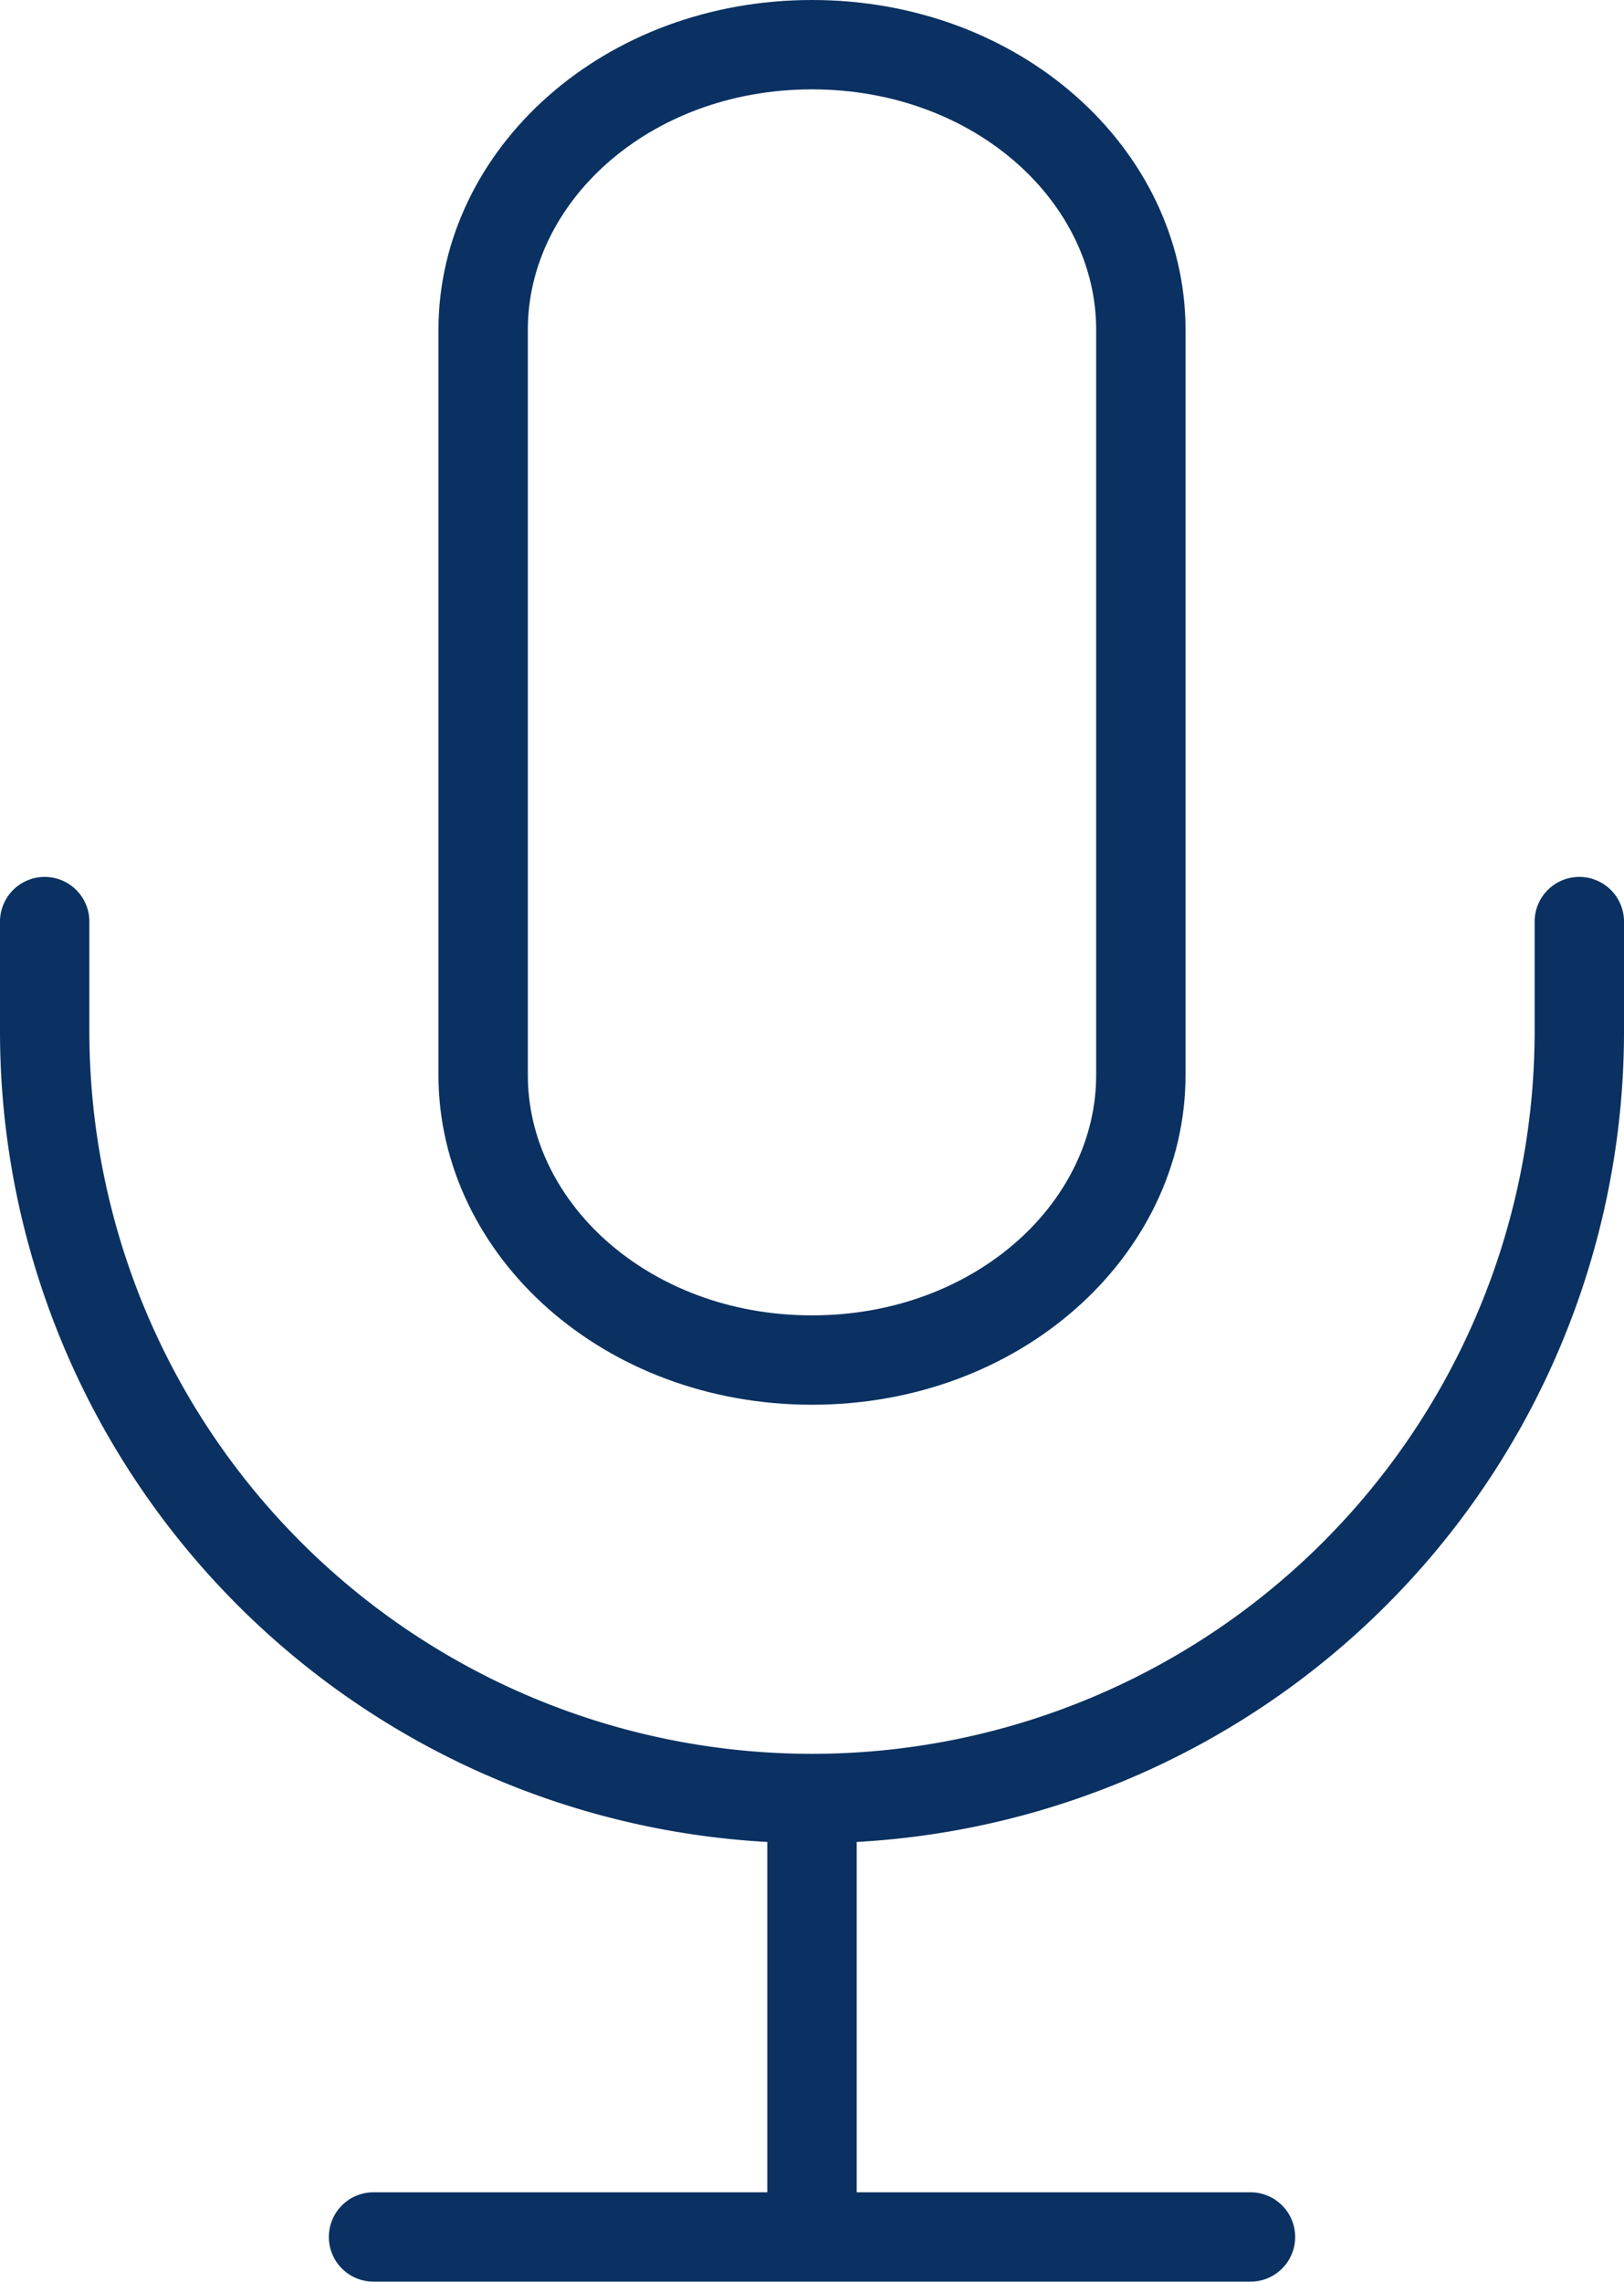
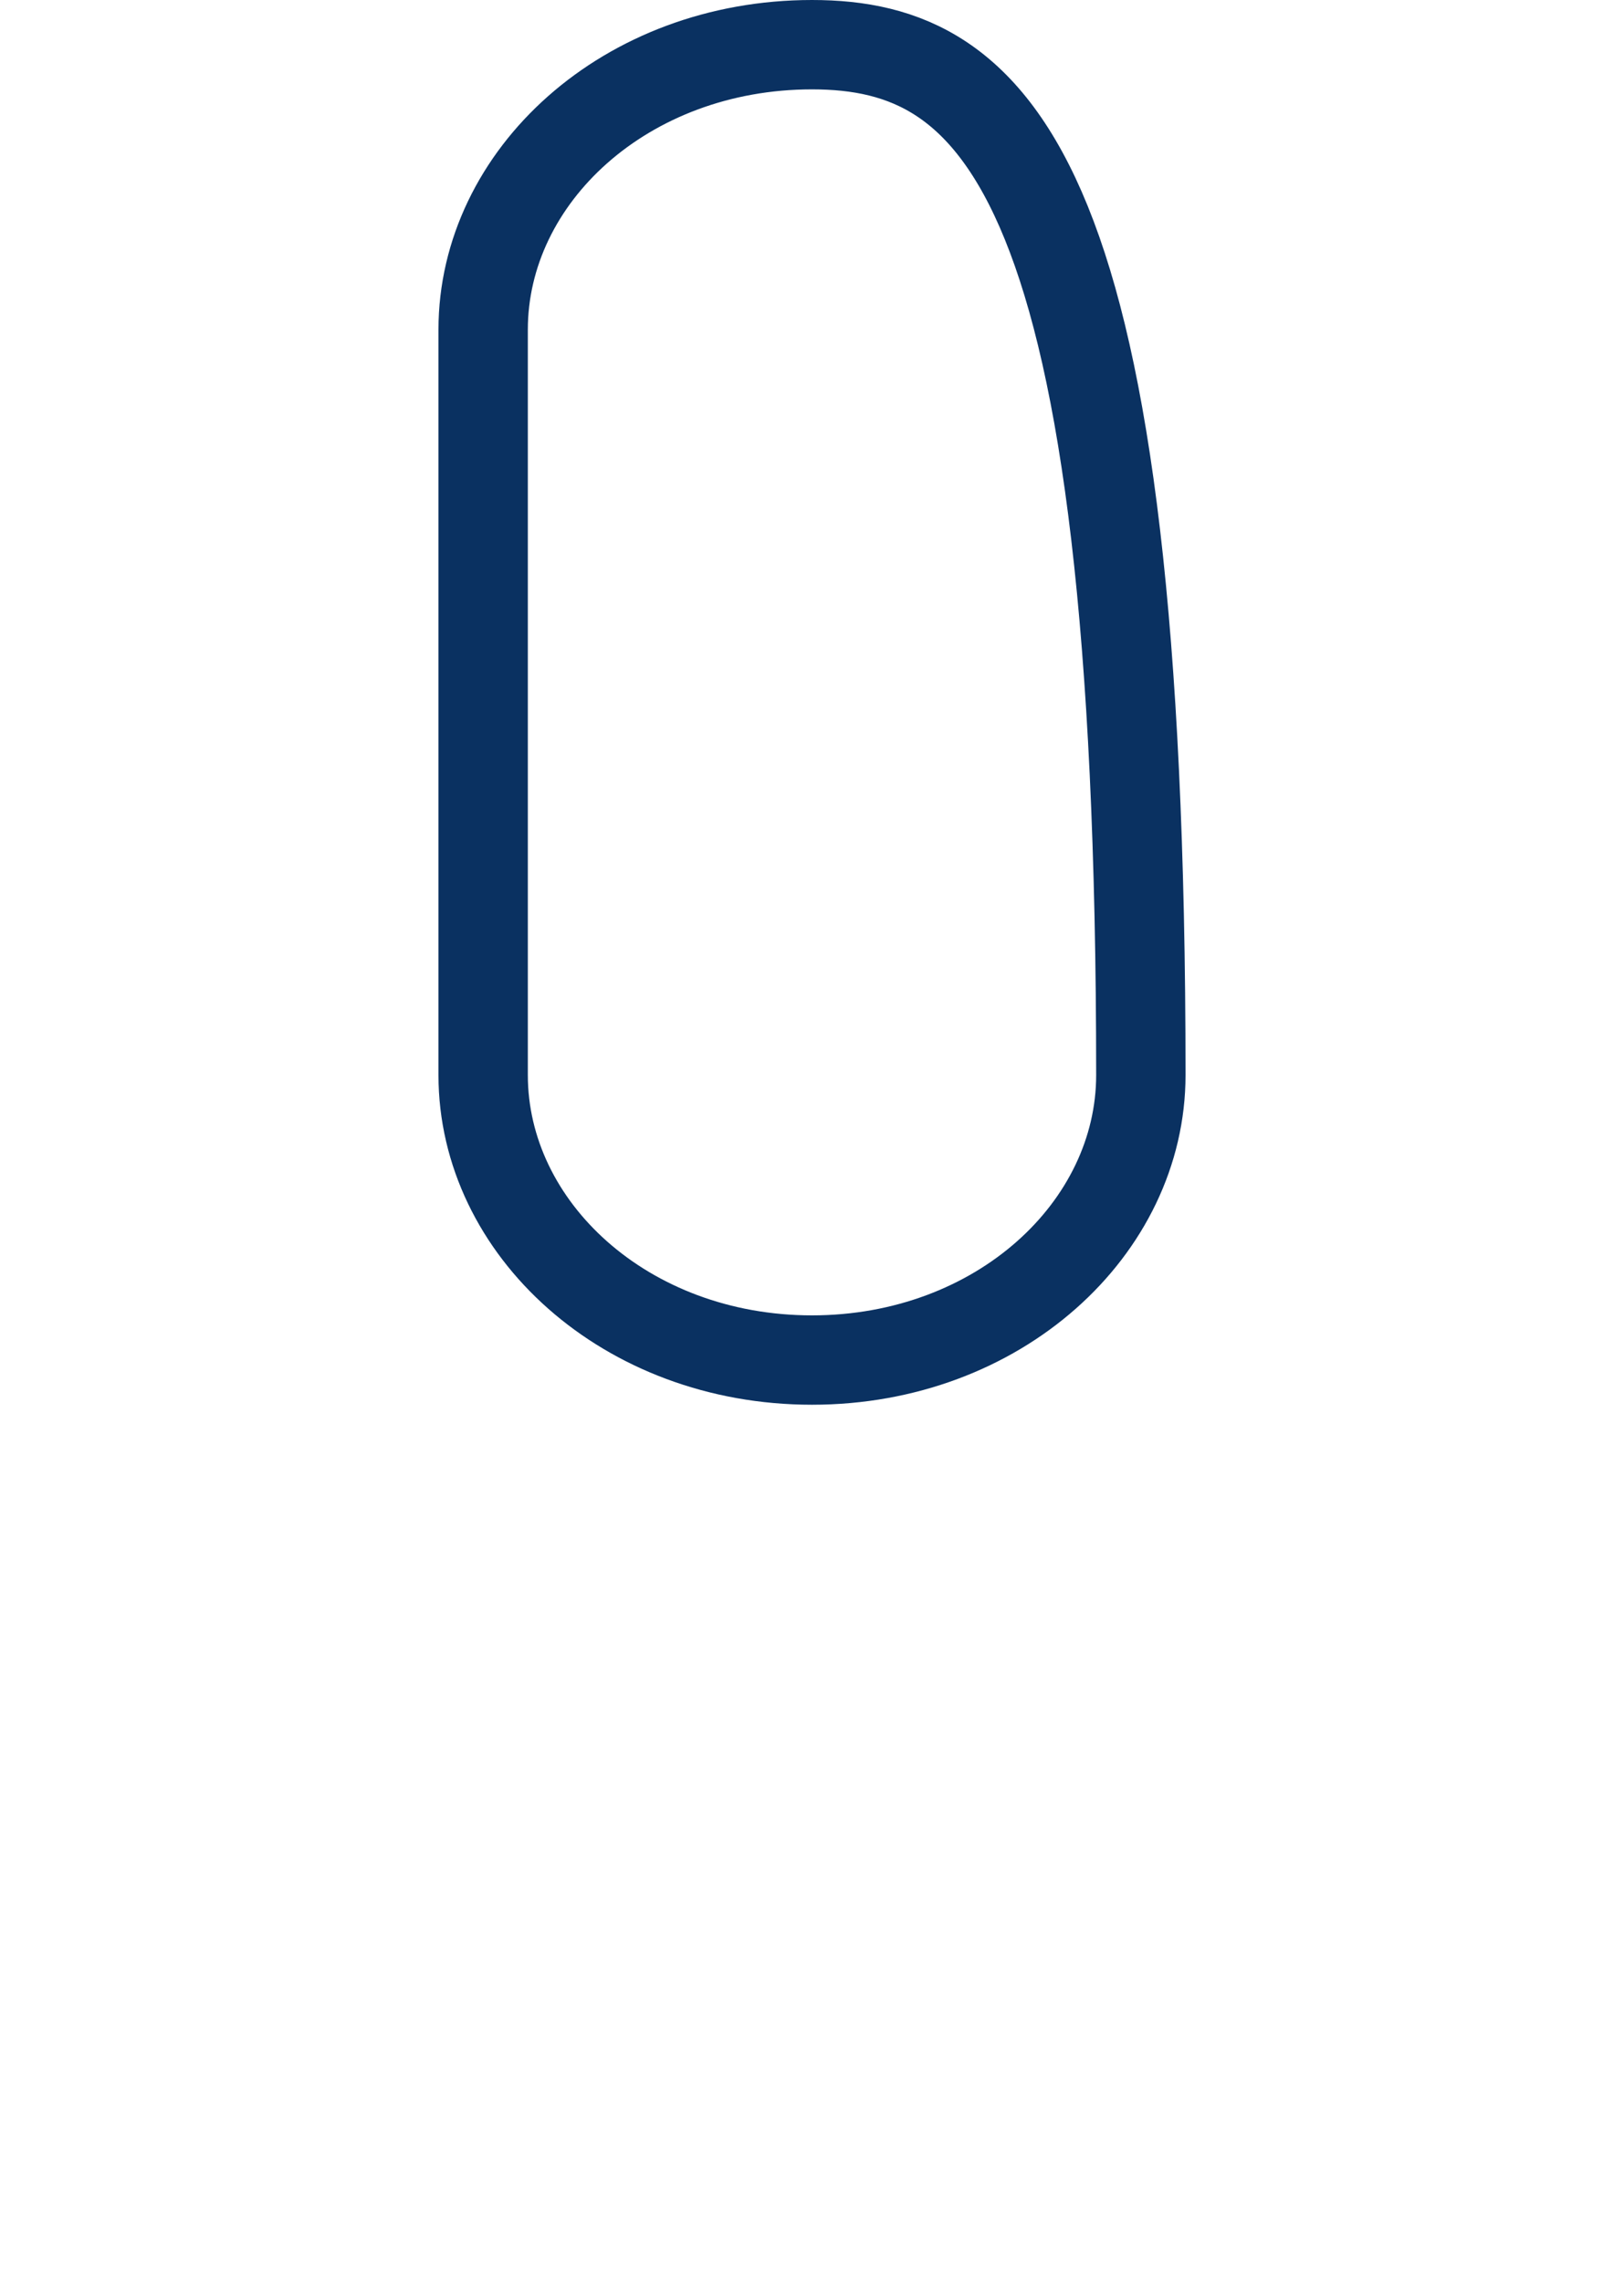
<svg xmlns="http://www.w3.org/2000/svg" width="36.342" height="51.061" viewBox="0 0 36.342 51.061">
  <g id="mic" transform="translate(1 1)">
-     <path id="Trazado_2691" data-name="Trazado 2691" d="M16.359,2C12.189,2,9,4.944,9,8.378V25.058c0,3.434,3.189,6.378,7.359,6.378s7.359-2.944,7.359-6.378V8.378C23.718,4.944,20.529,2,16.359,2Z" transform="translate(0.812 -2)" fill="none" stroke="#0a3161" stroke-linecap="round" stroke-linejoin="round" stroke-width="2" />
-     <path id="Trazado_2692" data-name="Trazado 2692" d="M39.342,10v2.453A17.171,17.171,0,0,1,5,12.453V10M22.171,30.605V38.7m-9.812.736H31.983" transform="translate(-5 9.624)" fill="none" stroke="#0a3161" stroke-linecap="round" stroke-linejoin="round" stroke-width="2" />
+     <path id="Trazado_2691" data-name="Trazado 2691" d="M16.359,2C12.189,2,9,4.944,9,8.378V25.058c0,3.434,3.189,6.378,7.359,6.378s7.359-2.944,7.359-6.378C23.718,4.944,20.529,2,16.359,2Z" transform="translate(0.812 -2)" fill="none" stroke="#0a3161" stroke-linecap="round" stroke-linejoin="round" stroke-width="2" />
  </g>
</svg>